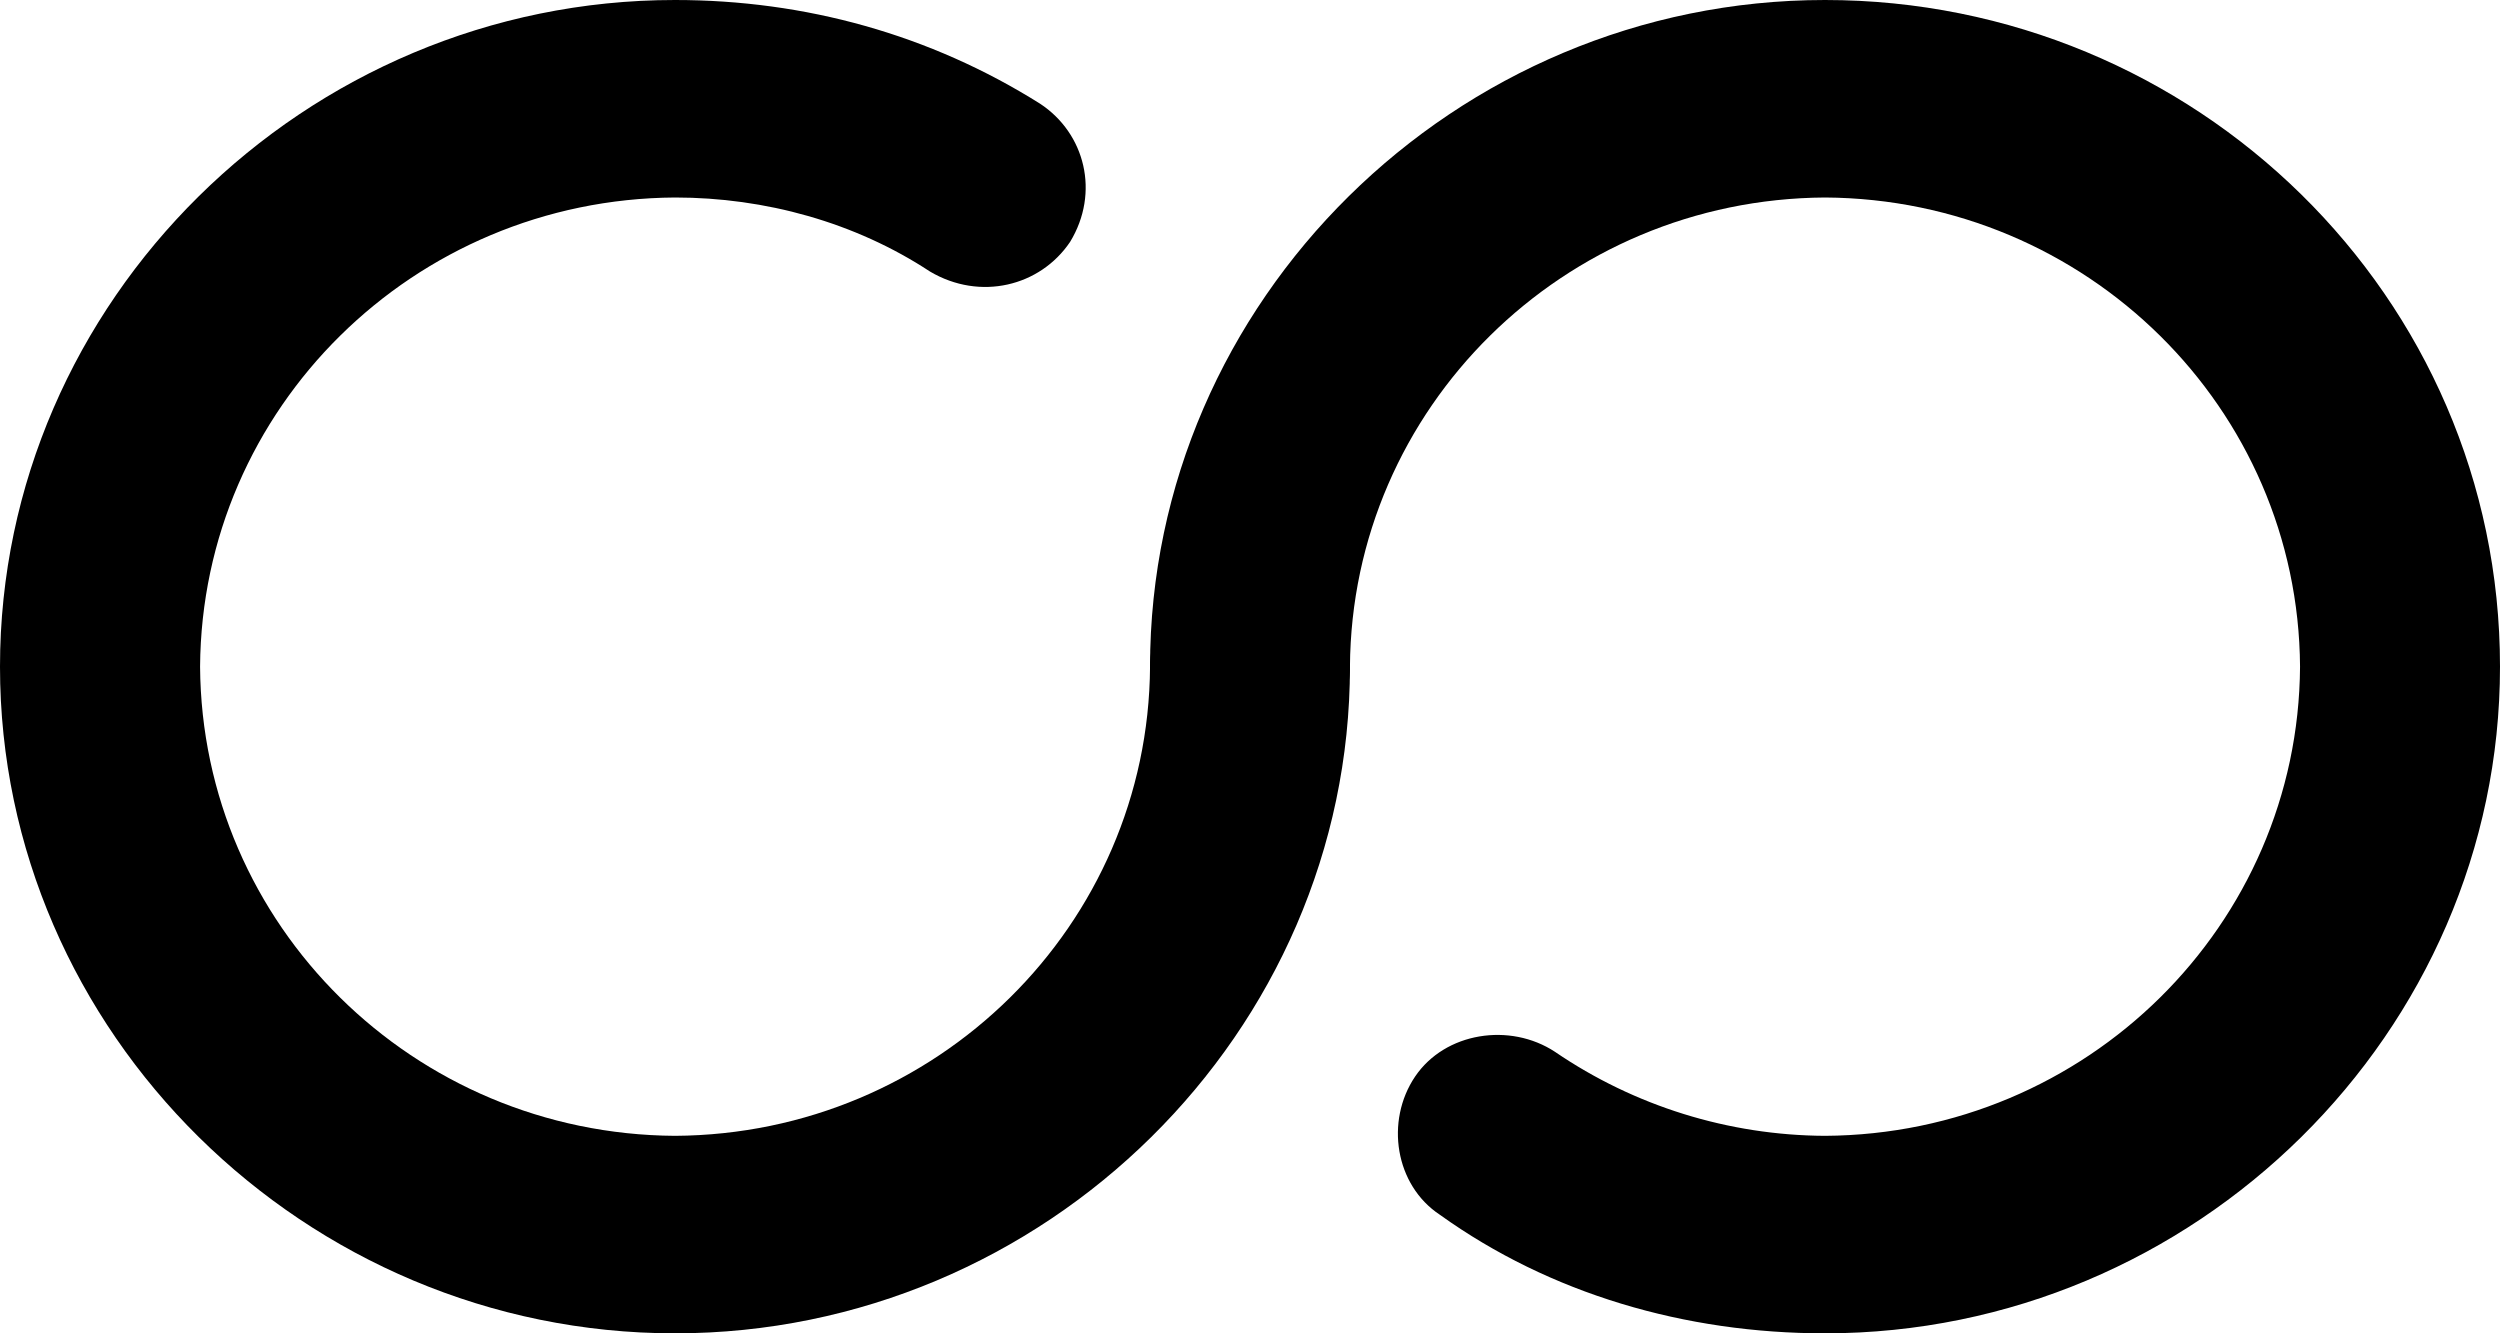
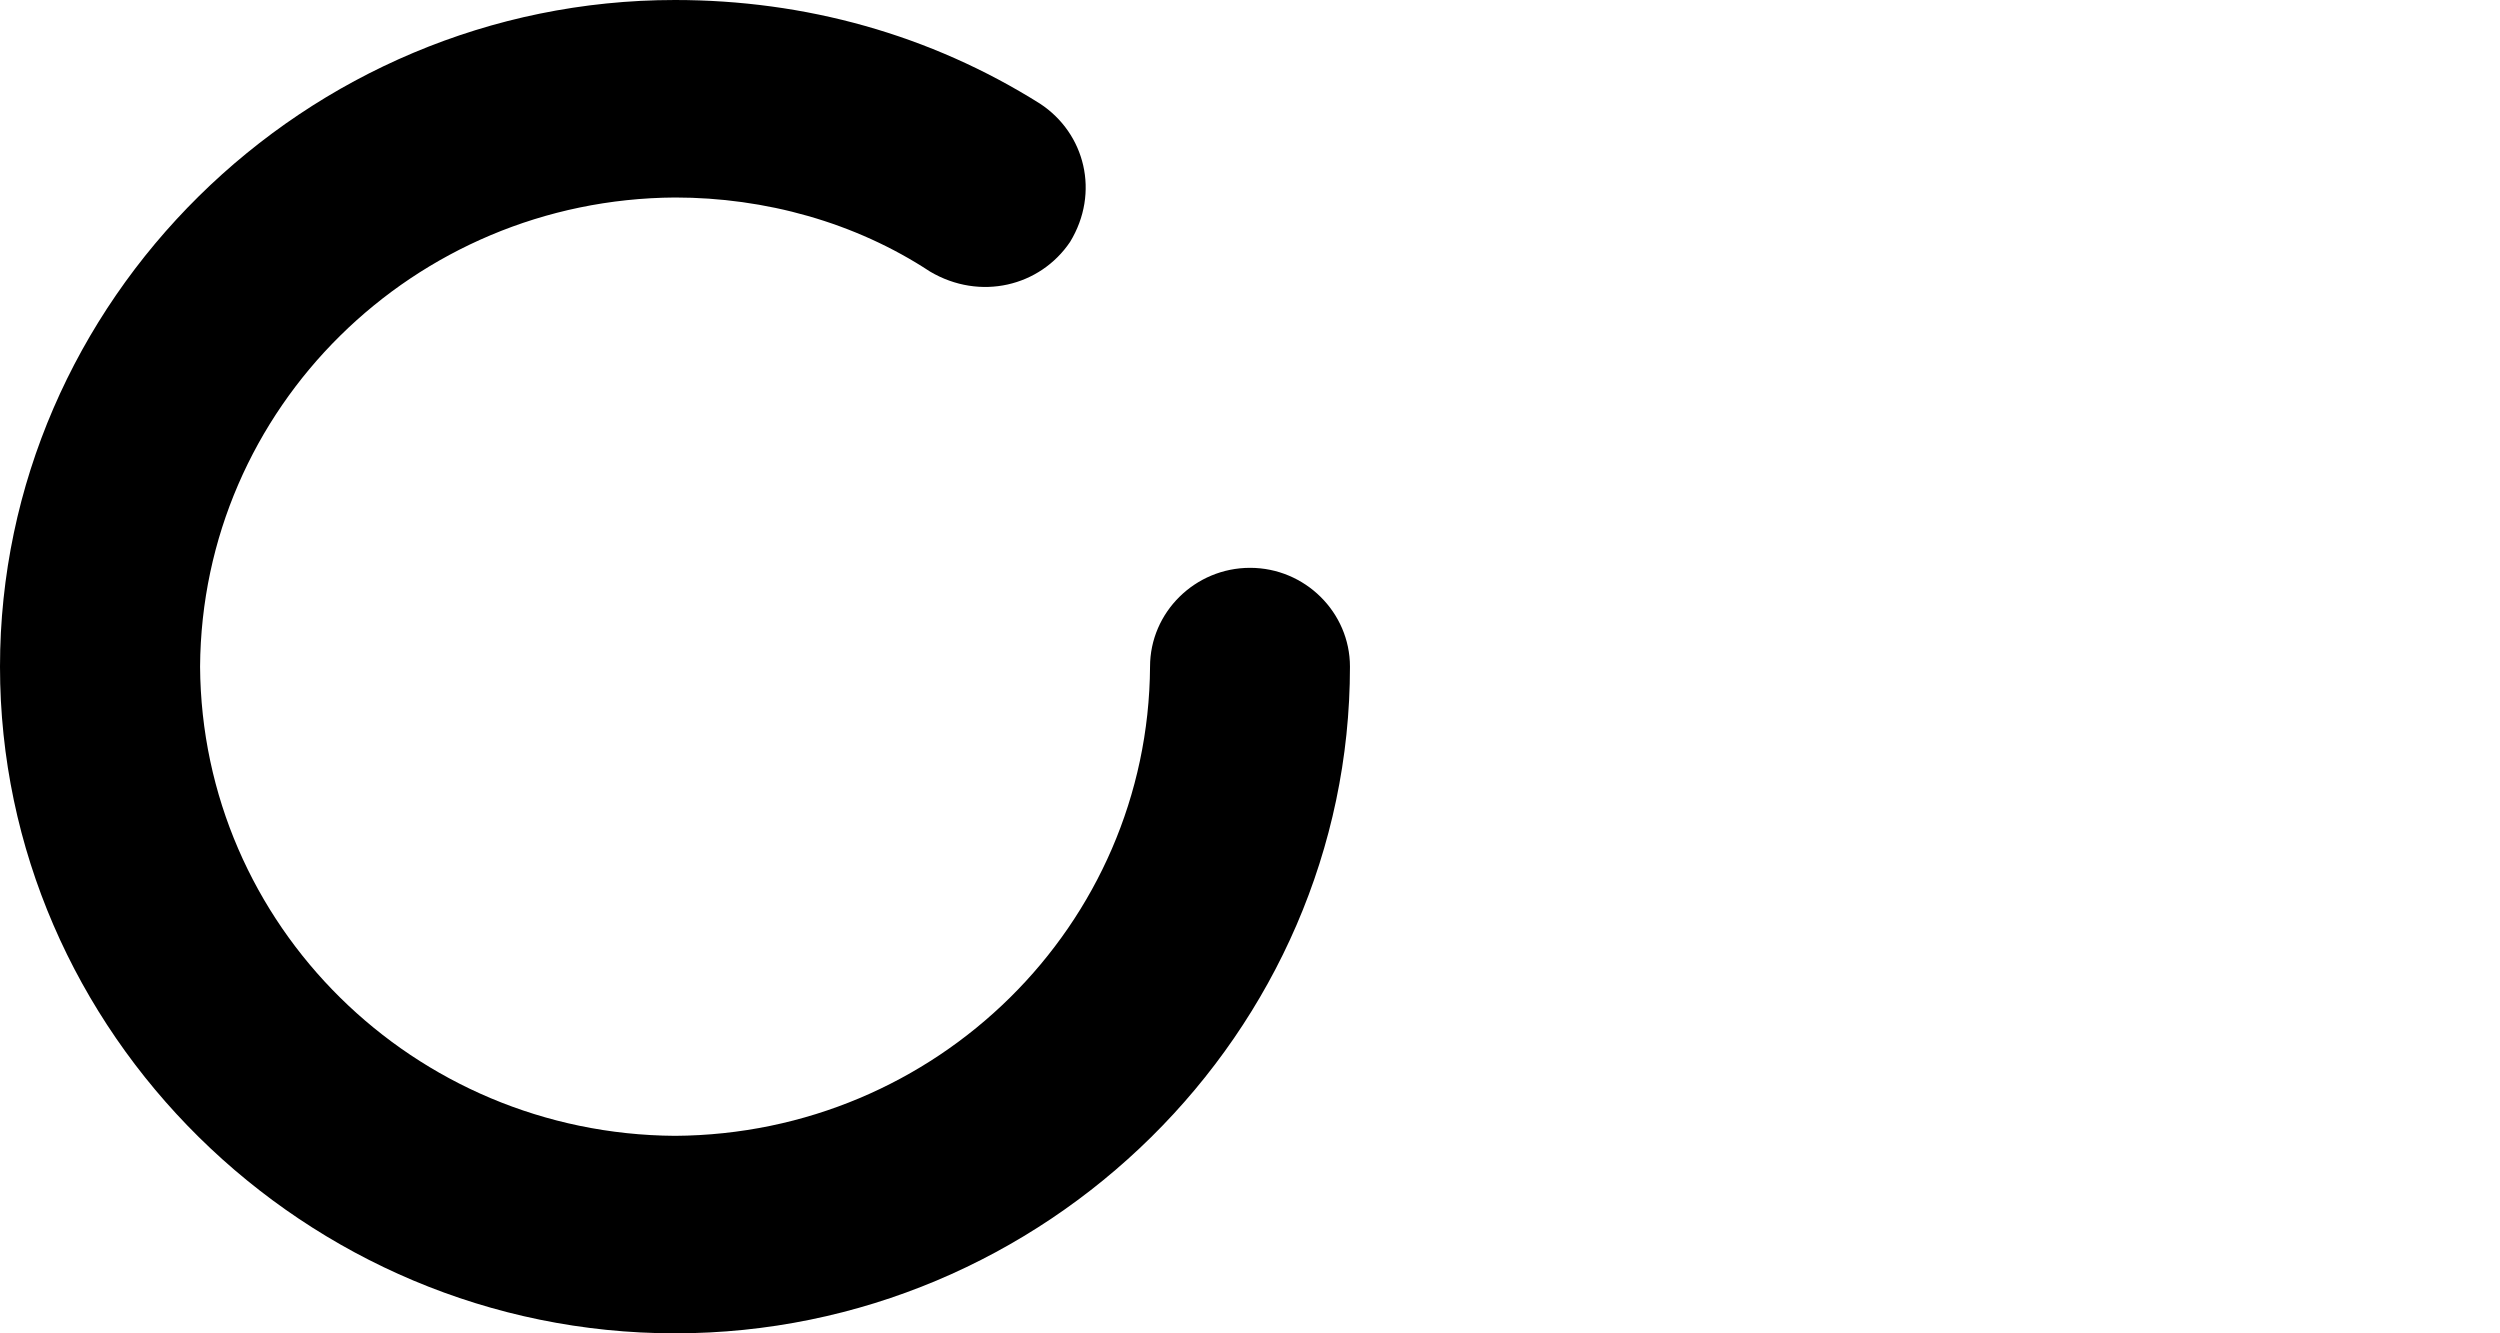
<svg xmlns="http://www.w3.org/2000/svg" width="60px" height="32px" viewBox="0 0 60 32" version="1.1">
  <title>编组</title>
  <defs>
    <filter id="filter-1">
      <feColorMatrix in="SourceGraphic" type="matrix" values="0 0 0 0 1 0 0 0 0 1 0 0 0 0 1 0 0 0 1 0" />
    </filter>
  </defs>
  <g id="UI" stroke="none" stroke-width="1" fill="none" fill-rule="evenodd">
    <g id="关于我们" transform="translate(-1469, -943)">
      <g id="数据" transform="translate(321, 943)">
        <g transform="translate(94, 0)" id="编组-3备份-2">
          <g transform="translate(1054, 0)" filter="url(#filter-1)" id="编组">
            <g>
              <path d="M16.2,32 C7.322,32 0,24.772 0,16 C0,7.228 7.322,0 16.2,0 C19.321,0 22.32,0.828 24.962,2.489 C26.042,3.2 26.402,4.622 25.682,5.806 C24.962,6.873 23.522,7.228 22.32,6.517 C20.52,5.333 18.36,4.74 16.2,4.74 C9.921,4.78 4.842,9.799 4.802,16 C4.842,22.201 9.921,27.22 16.2,27.26 C22.48,27.222 27.561,22.203 27.601,16 C27.601,14.695 28.681,13.628 30.002,13.628 C31.319,13.628 32.399,14.695 32.399,16 C32.399,24.772 25.081,32 16.2,32 Z" id="路径" fill="#000000" fill-rule="nonzero" />
-               <path d="M43.8,32 C40.442,32 37.202,31.051 34.559,29.156 C33.479,28.444 33.242,26.905 33.962,25.838 C34.682,24.772 36.24,24.533 37.32,25.244 C39.226,26.545 41.484,27.248 43.8,27.26 C50.081,27.222 55.162,22.203 55.201,16 C55.162,9.797 50.081,4.778 43.8,4.74 C37.52,4.778 32.439,9.797 32.399,16 C32.399,17.305 31.319,18.372 30.002,18.372 C28.677,18.368 27.605,17.308 27.601,16 C27.601,7.228 34.919,0 43.8,0 C52.681,0 60,7.111 60,16 C60,24.772 52.681,32 43.8,32 Z" id="路径" fill="#000000" fill-rule="nonzero" />
            </g>
          </g>
        </g>
      </g>
    </g>
  </g>
</svg>